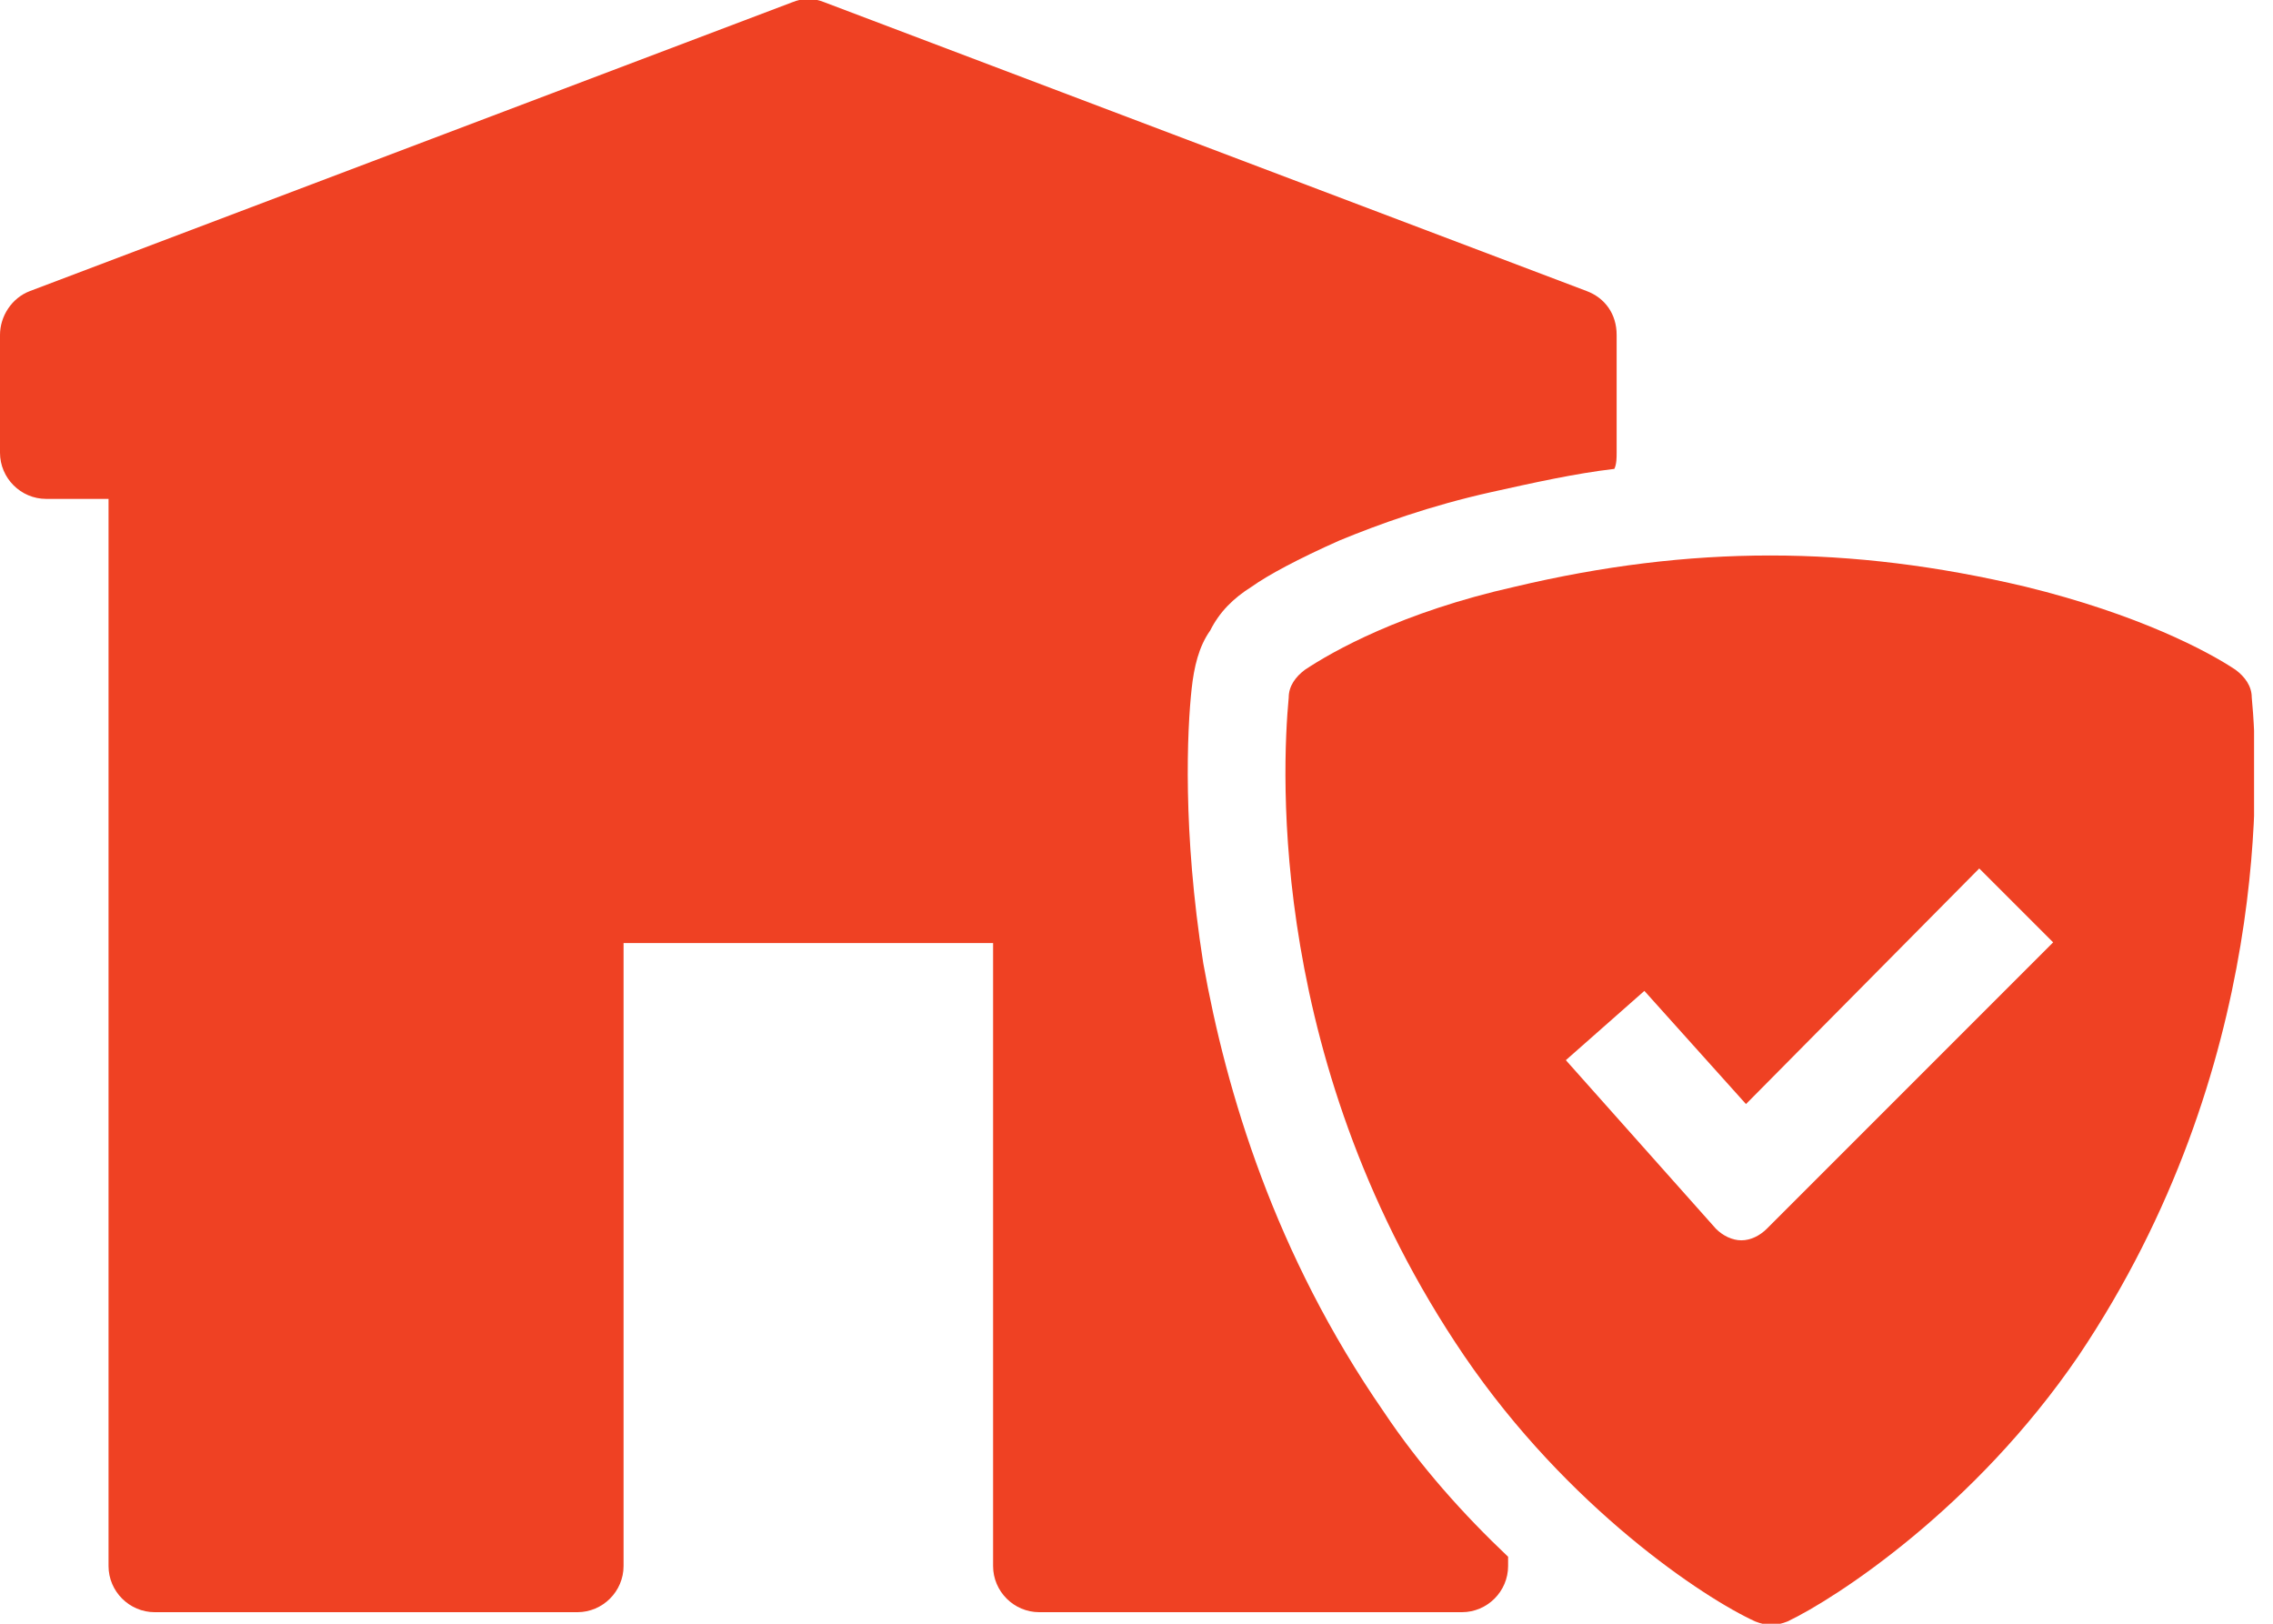
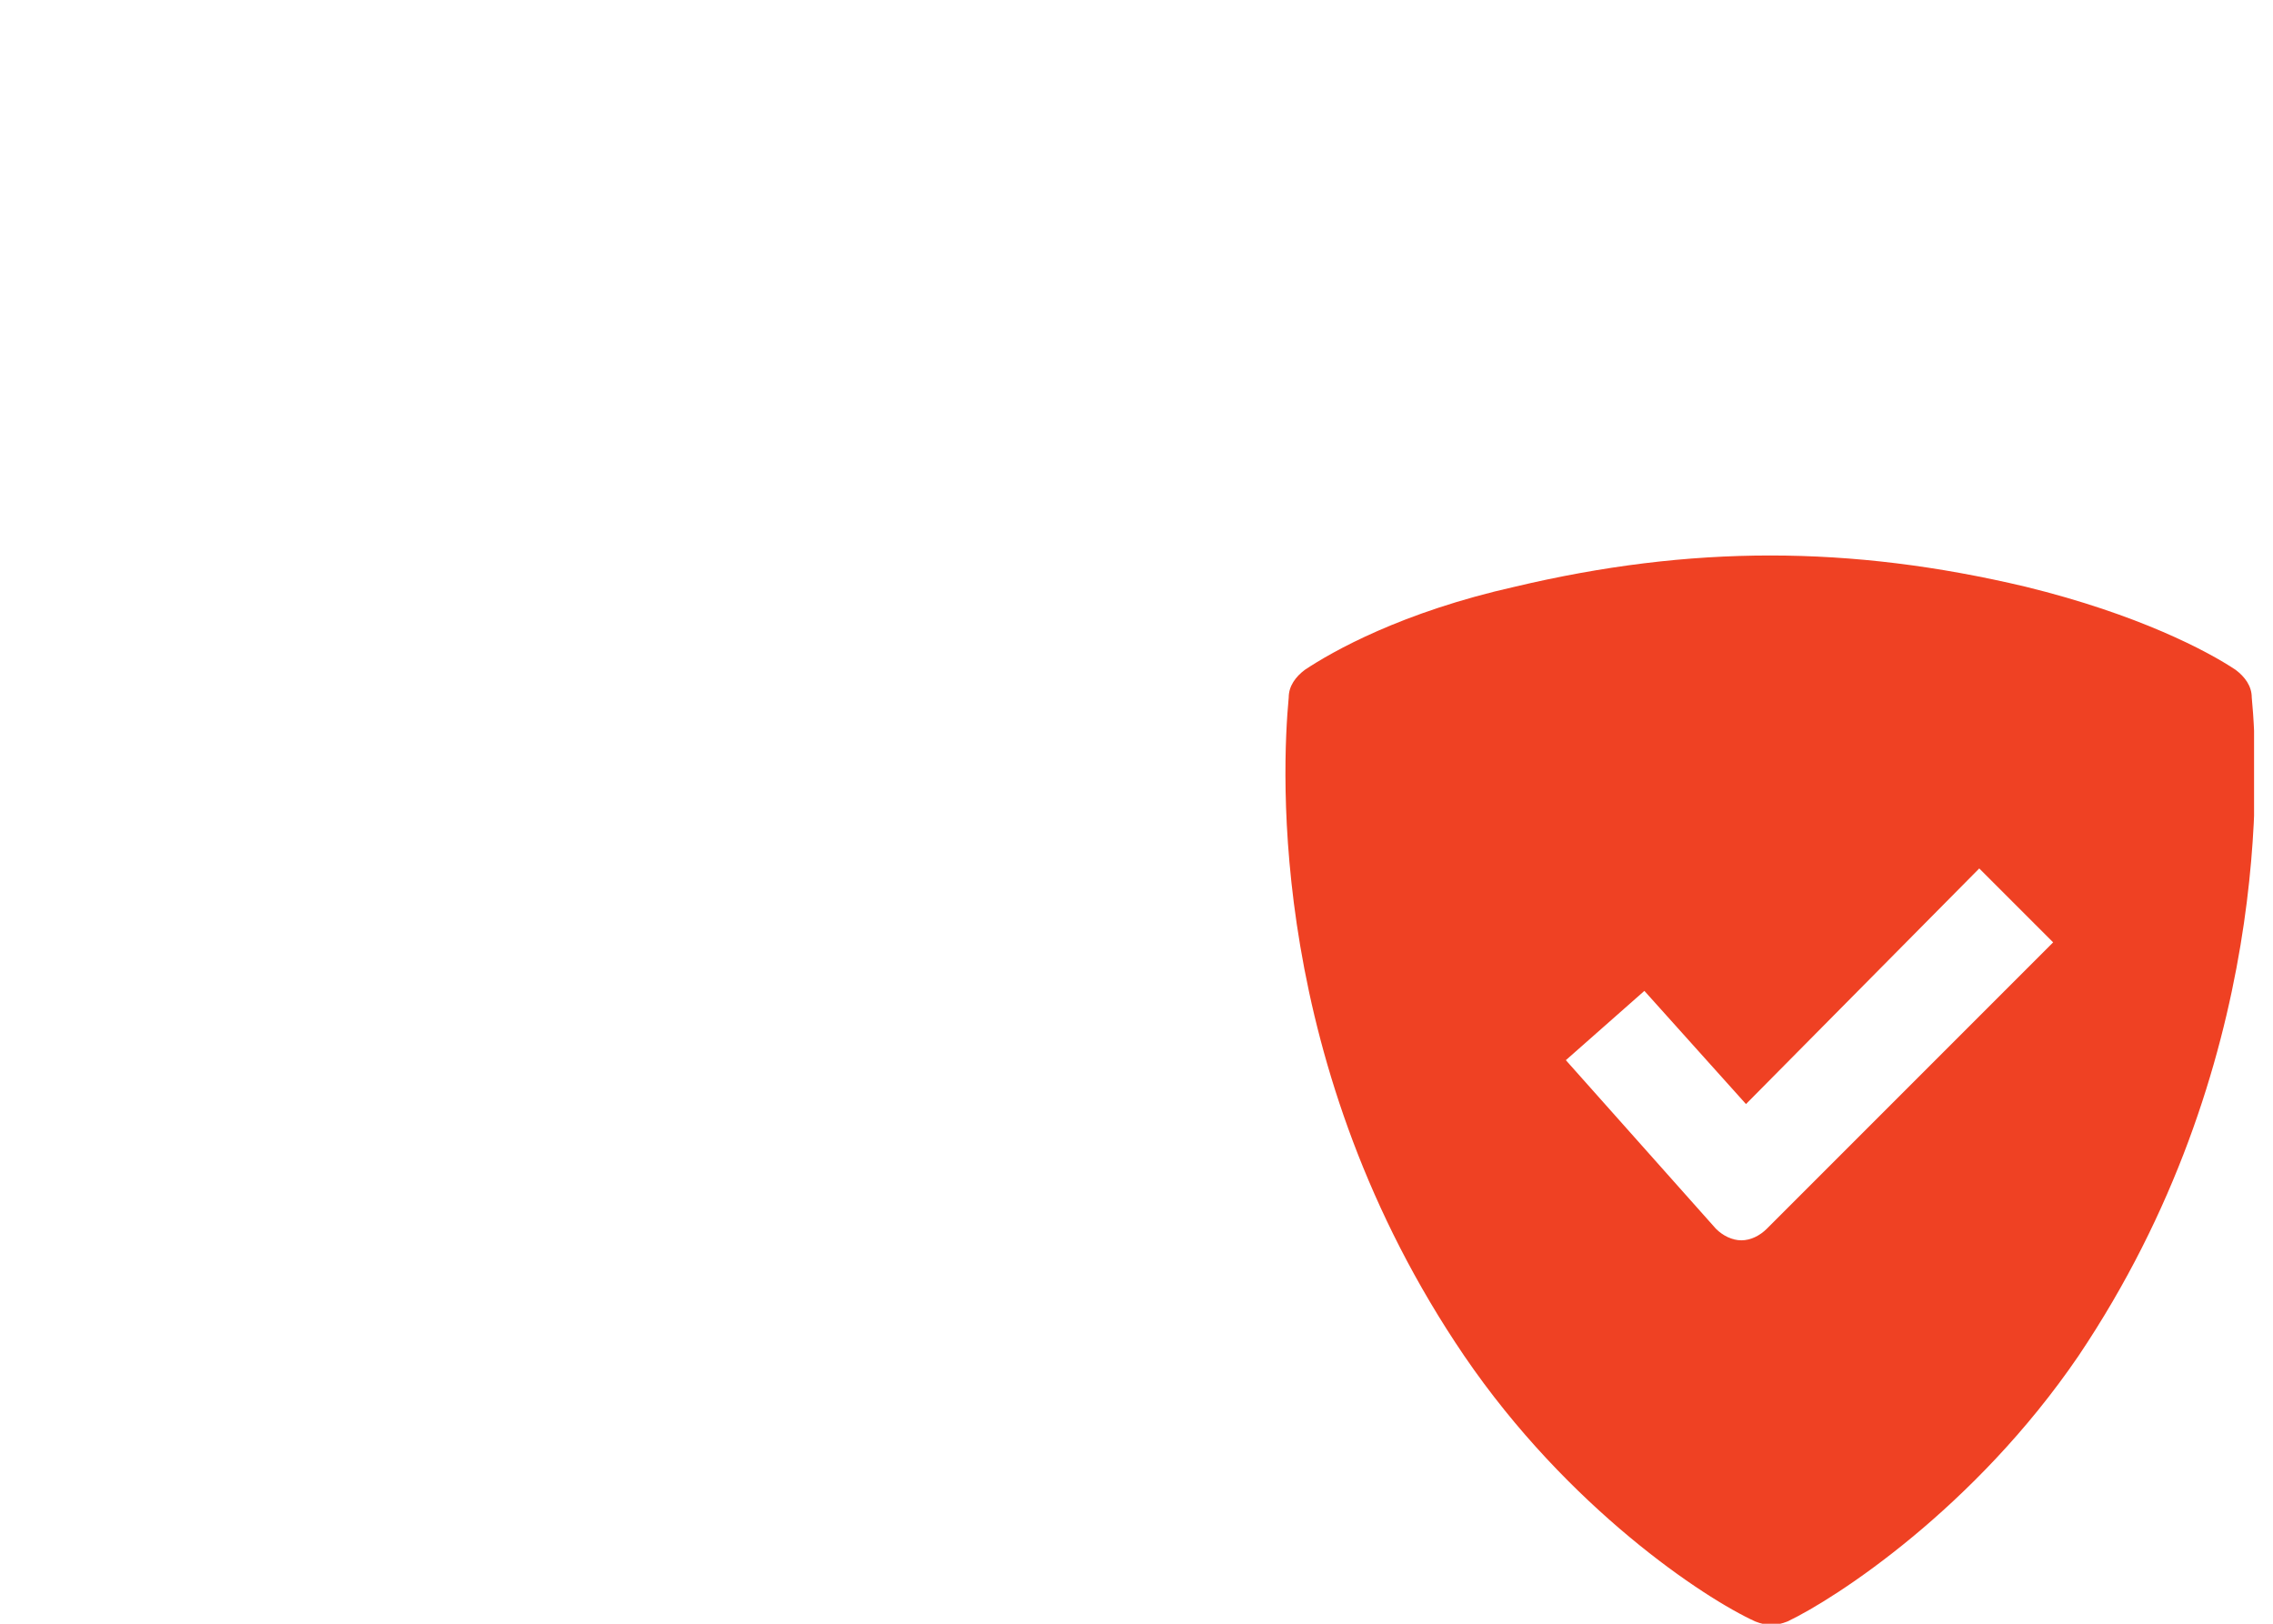
<svg xmlns="http://www.w3.org/2000/svg" width="84" height="60" viewBox="0 0 84 60" fill="none">
  <g clip-path="url(#clip0_4269_19761)">
-     <path fill-rule="evenodd" clip-rule="evenodd" d="M55.733 57.525V57.866C55.733 58.805 54.964 59.573 54.026 59.573H38.407C37.468 59.573 36.7 58.805 36.7 57.866V34.848H23.044V57.866C23.044 58.805 22.276 59.573 21.337 59.573H5.718C4.78 59.573 4.011 58.805 4.011 57.866V18.435H1.707C0.768 18.435 0 17.667 0 16.728V12.376C0 11.693 0.427 11.01 1.11 10.754L29.274 0.085C29.701 -0.085 30.043 -0.085 30.469 0.085L58.634 10.754C59.317 11.01 59.744 11.607 59.744 12.376V16.728C59.744 16.899 59.744 17.155 59.659 17.326C58.208 17.496 56.671 17.838 55.135 18.179C52.831 18.691 50.953 19.374 49.502 19.971C47.966 20.654 46.856 21.252 46.259 21.678C45.576 22.105 45.064 22.617 44.723 23.3C44.296 23.898 44.125 24.666 44.04 25.434C43.869 26.97 43.698 30.725 44.467 35.59C45.32 40.37 47.112 46.344 51.124 52.148C52.489 54.196 54.111 55.989 55.733 57.525Z" fill="#EF4123" />
    <path d="M83.215 25.775C83.215 25.349 82.959 25.007 82.618 24.751C81.594 24.068 79.033 22.703 74.851 21.679C68.365 20.142 62.475 20.142 55.989 21.679C51.807 22.617 49.246 24.068 48.222 24.751C47.881 25.007 47.625 25.349 47.625 25.775C47.369 28.506 46.857 39.431 54.111 50.1C57.952 55.733 62.988 59.061 64.865 59.915C65.292 60.085 65.633 60.085 66.06 59.915C67.852 59.061 72.973 55.733 76.814 50.1C83.983 39.431 83.471 28.421 83.215 25.775ZM65.292 45.406C65.036 45.661 64.695 45.832 64.353 45.832C64.012 45.832 63.67 45.661 63.414 45.406L57.867 39.175L60.769 36.615L64.524 40.797L73.144 32.091L75.875 34.822L65.292 45.406Z" fill="#EF4123" />
  </g>
  <defs>
    <clipPath id="clip0_4269_19761">
      <rect width="83.3" height="60" fill="white" />
    </clipPath>
  </defs>
</svg>